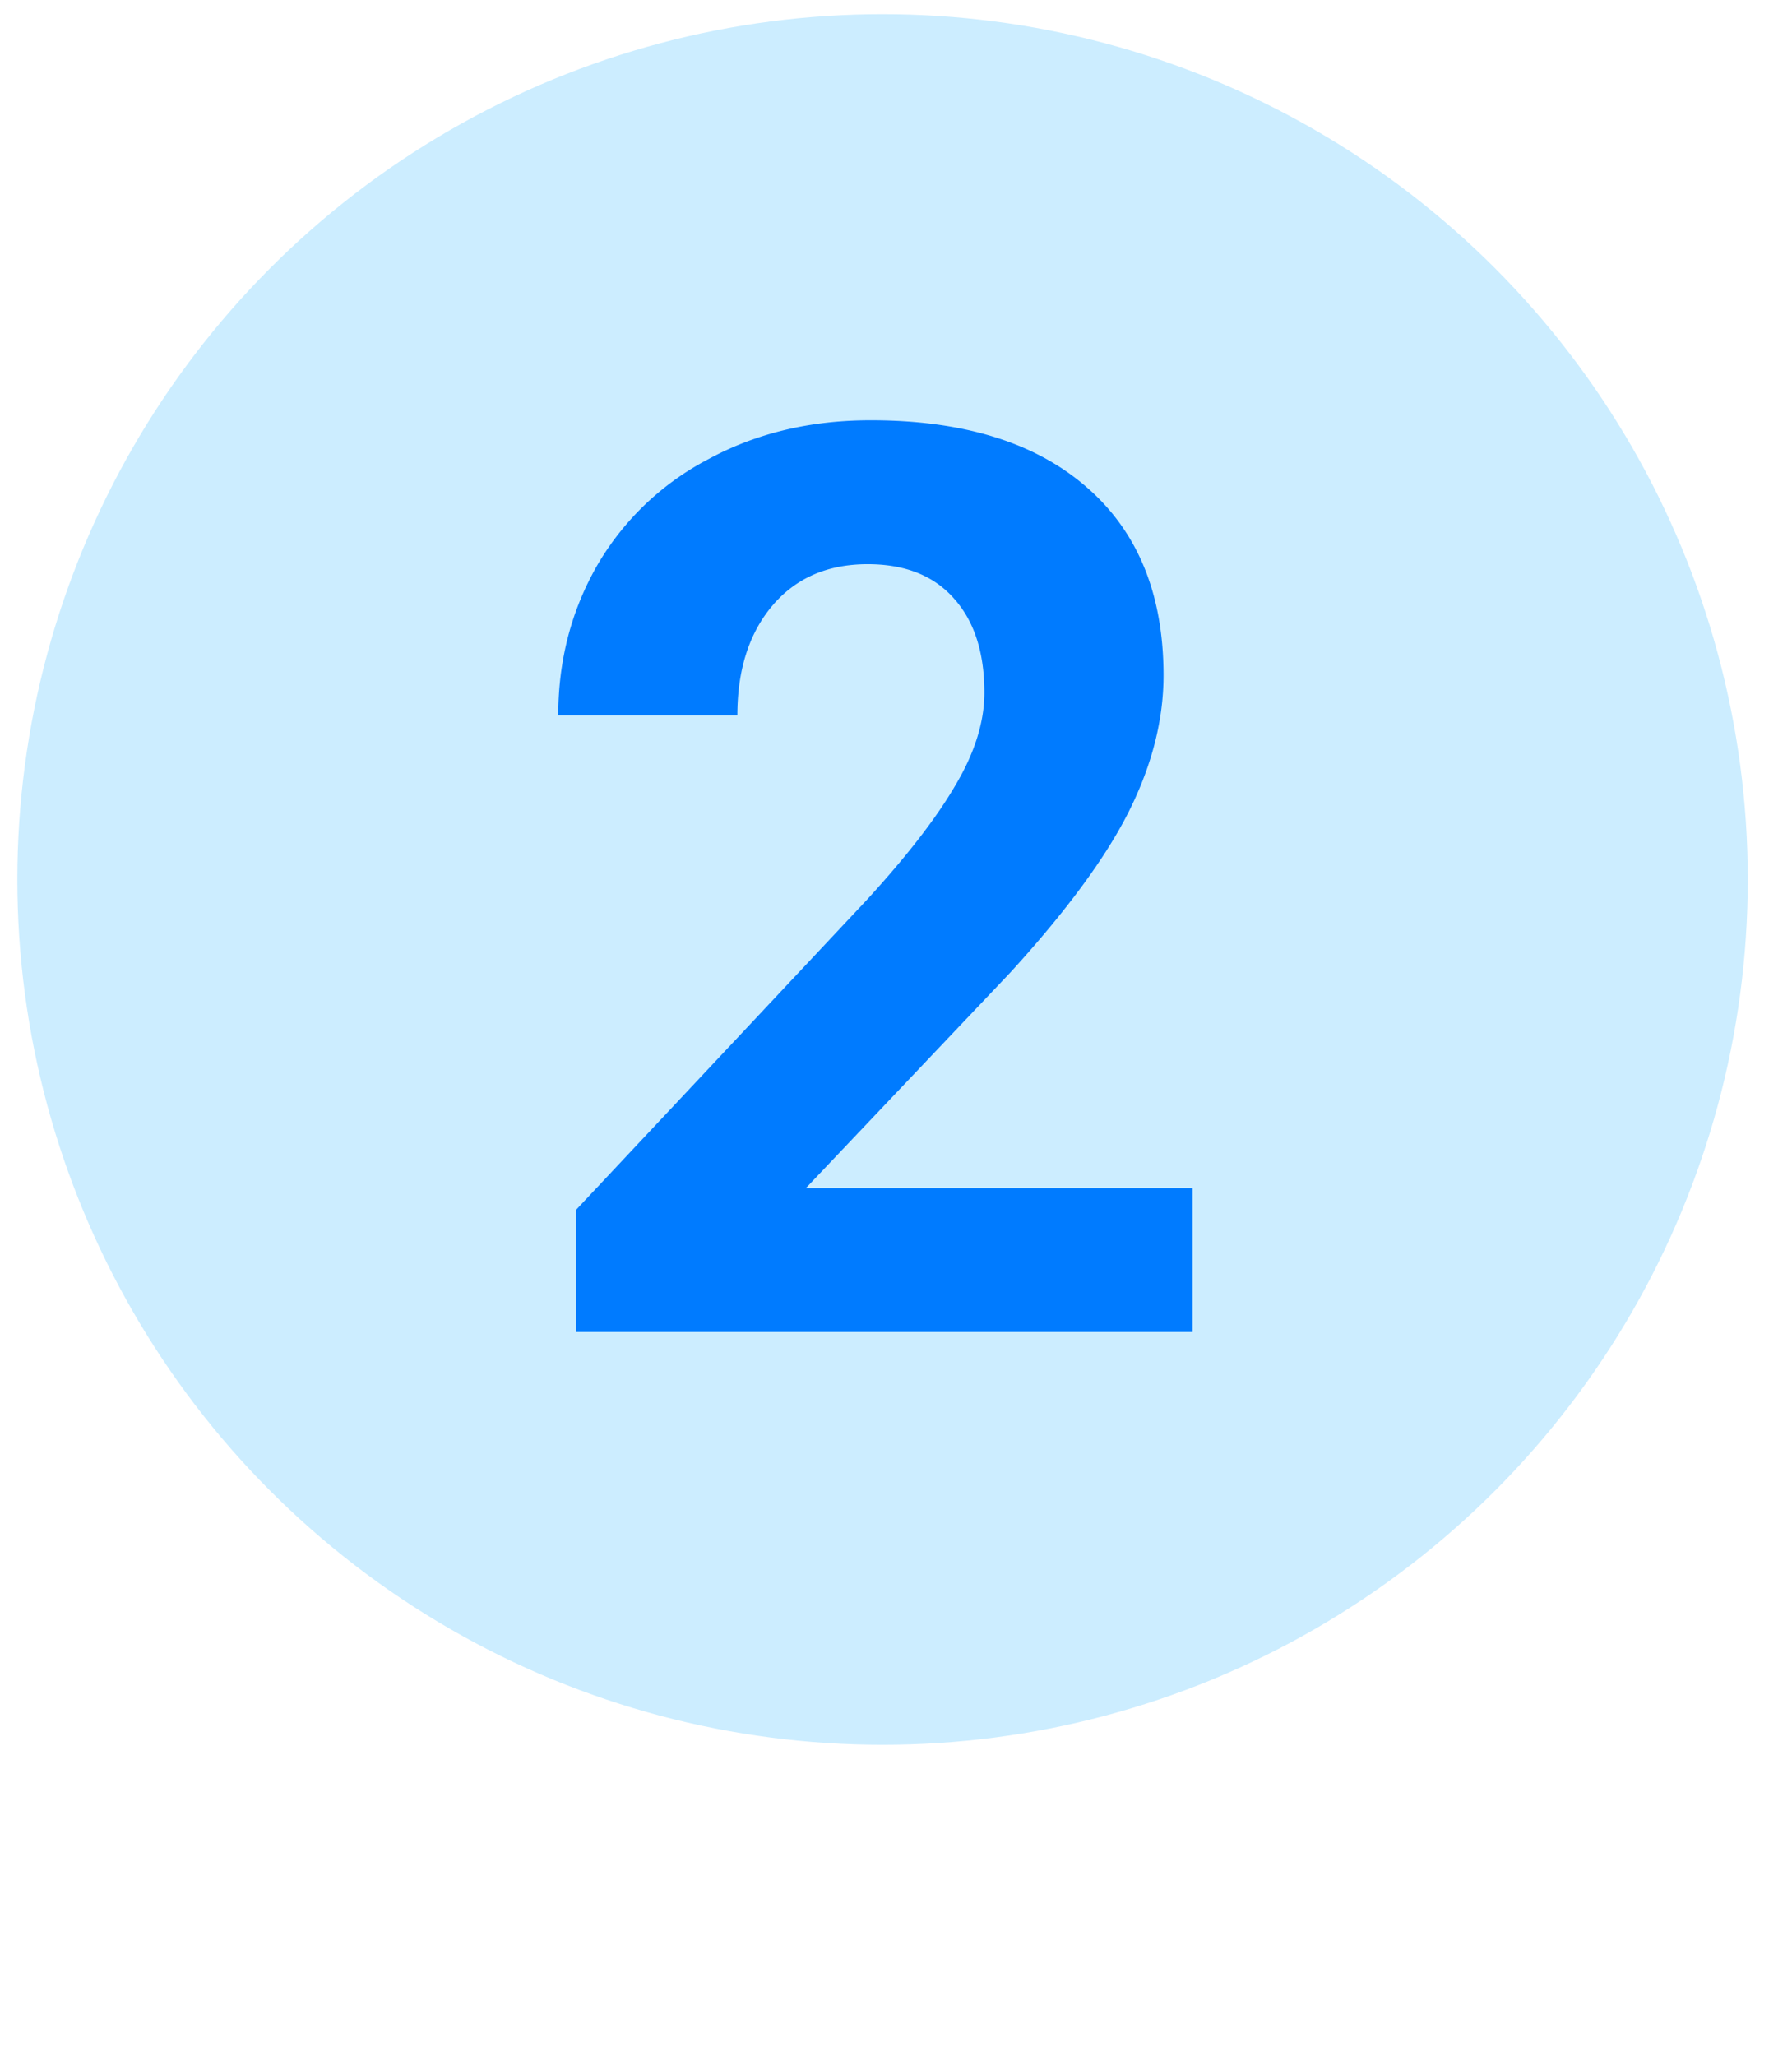
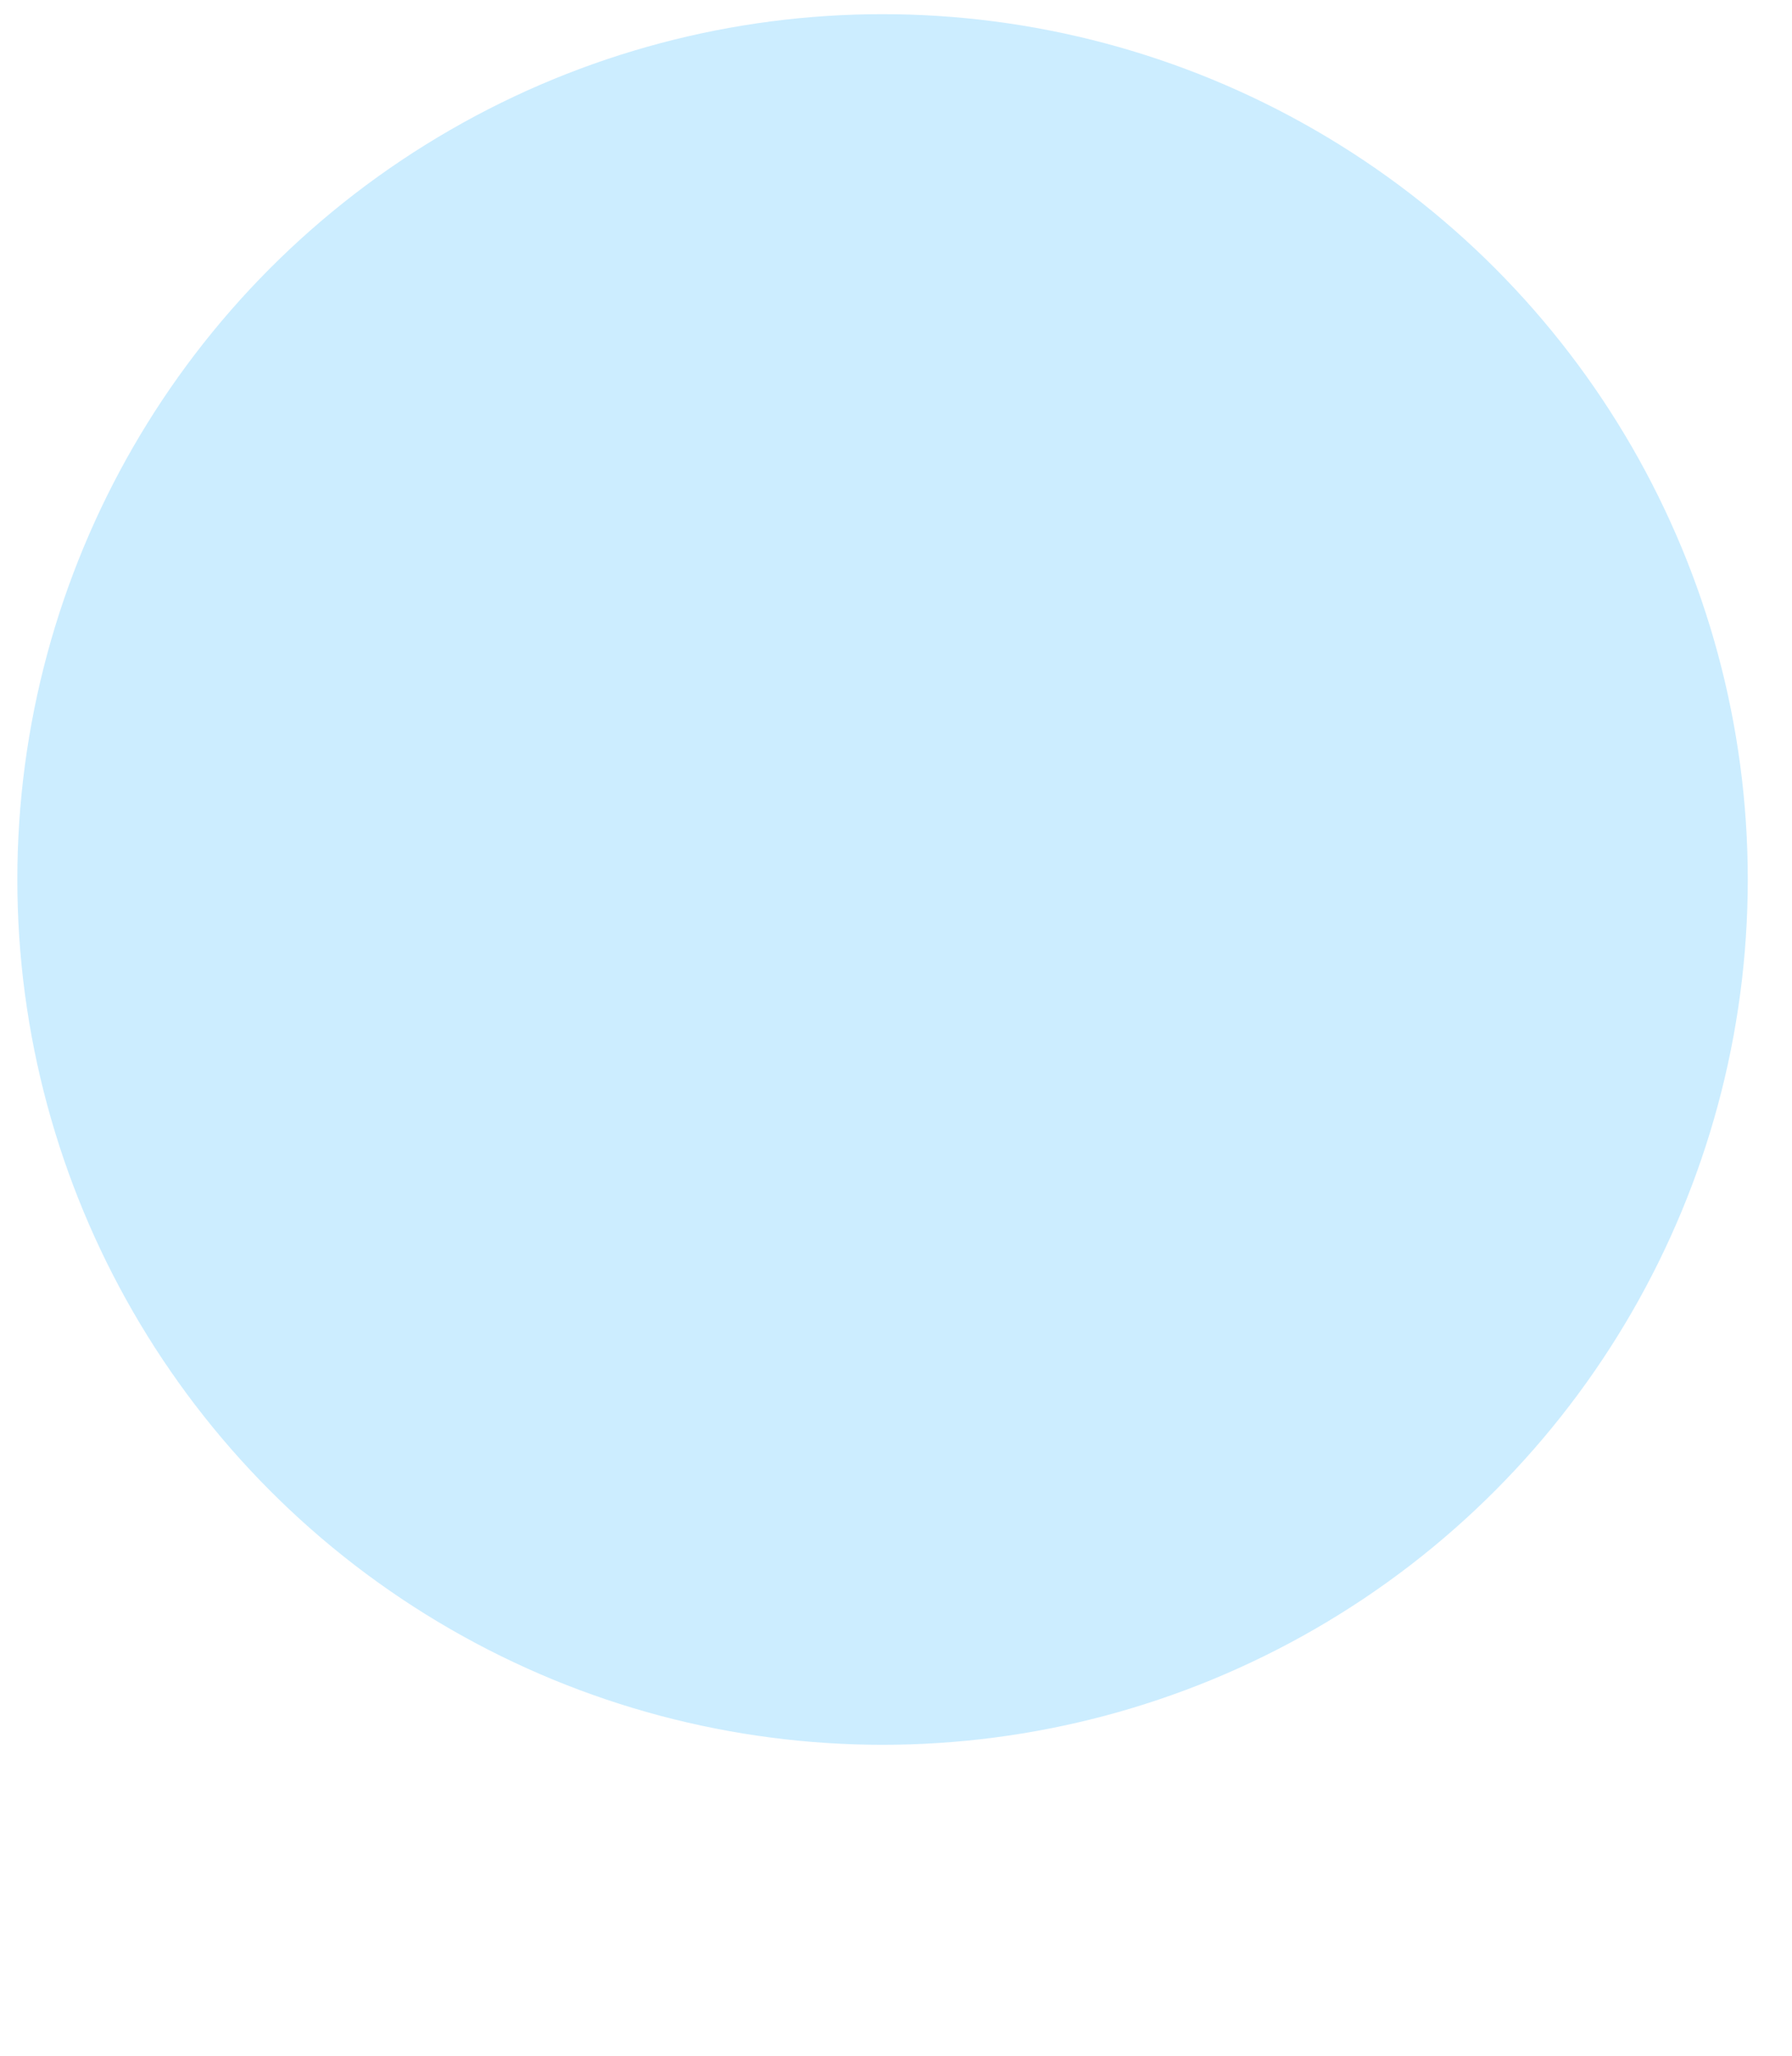
<svg xmlns="http://www.w3.org/2000/svg" width="34" height="39" fill="none">
  <circle cx="16.745" cy="16.685" r="16.416" fill="#CCEDFF" />
-   <path d="M22.627 25.27H10.932v-2.32l5.52-5.884c.757-.828 1.316-1.55 1.675-2.168.367-.617.55-1.203.55-1.757 0-.758-.19-1.352-.573-1.782-.383-.437-.93-.656-1.641-.656-.766 0-1.371.266-1.817.797-.437.523-.656 1.215-.656 2.074h-3.398c0-1.039.246-1.988.738-2.847a5.245 5.245 0 0 1 2.11-2.016c.906-.492 1.933-.738 3.082-.738 1.757 0 3.12.422 4.09 1.265.976.844 1.464 2.035 1.464 3.575 0 .843-.219 1.703-.656 2.578-.438.875-1.188 1.894-2.25 3.058l-3.879 4.09h7.336v2.73z" fill="#007BFF" />
</svg>